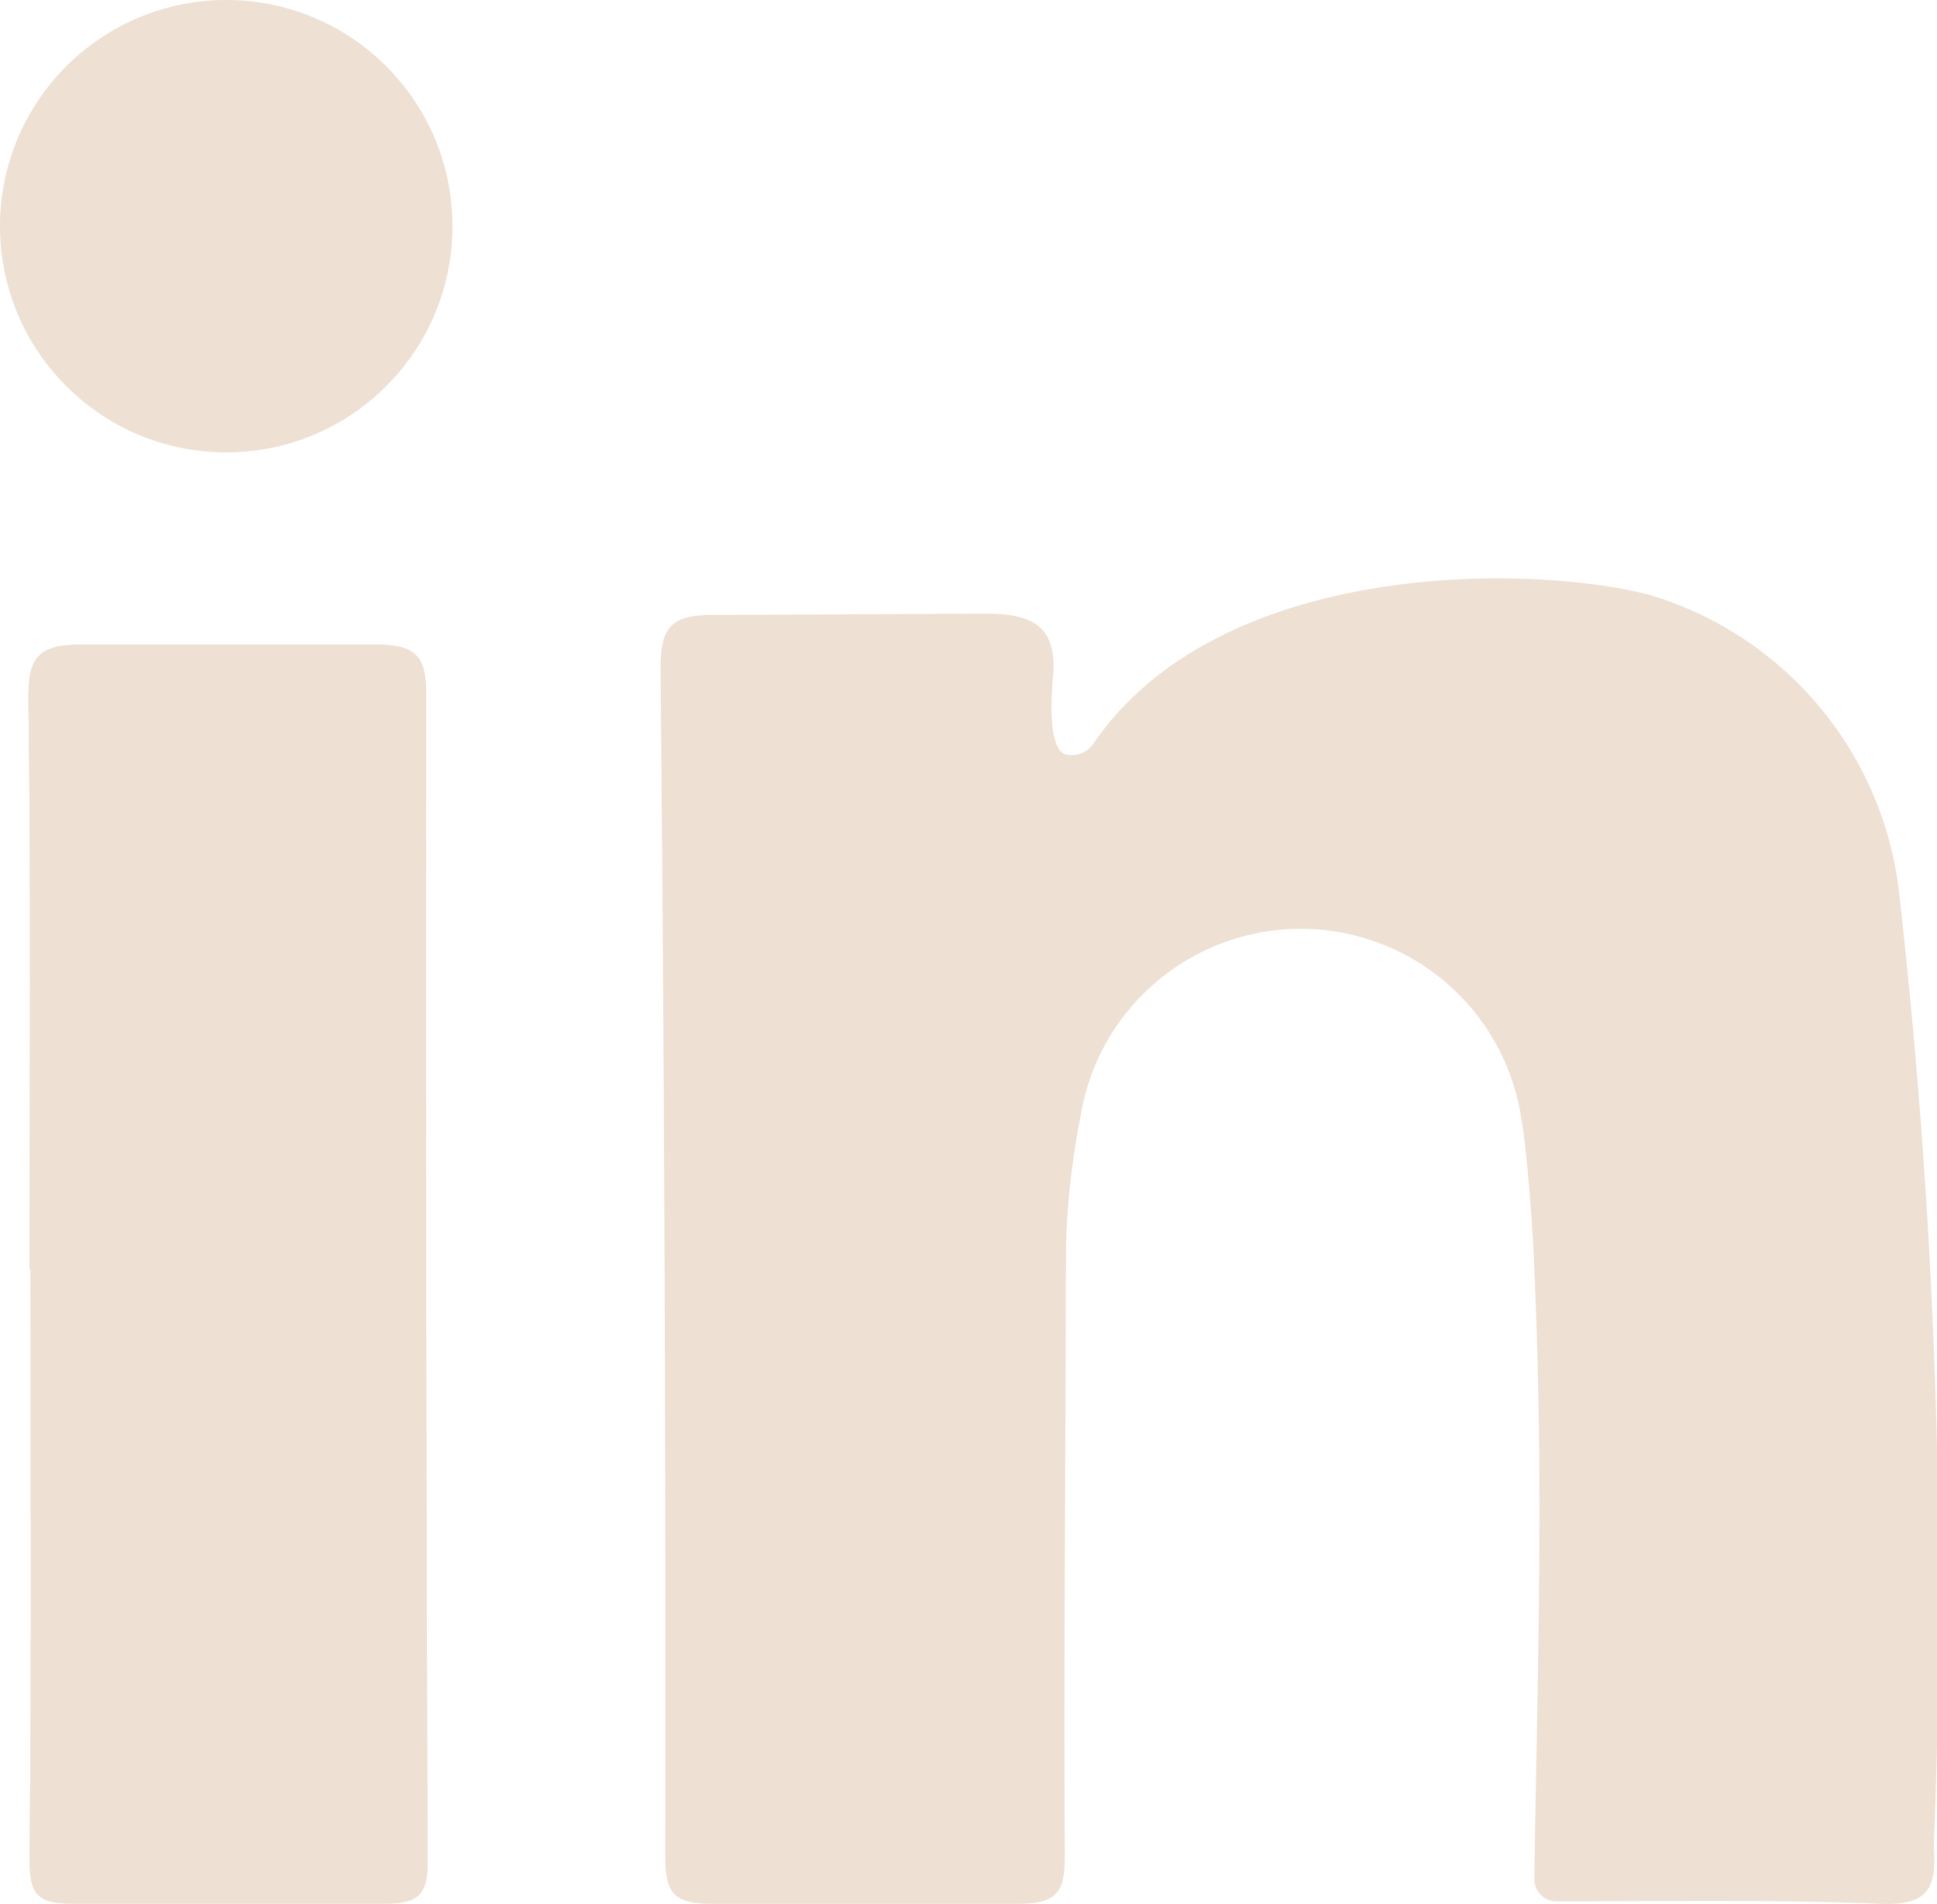
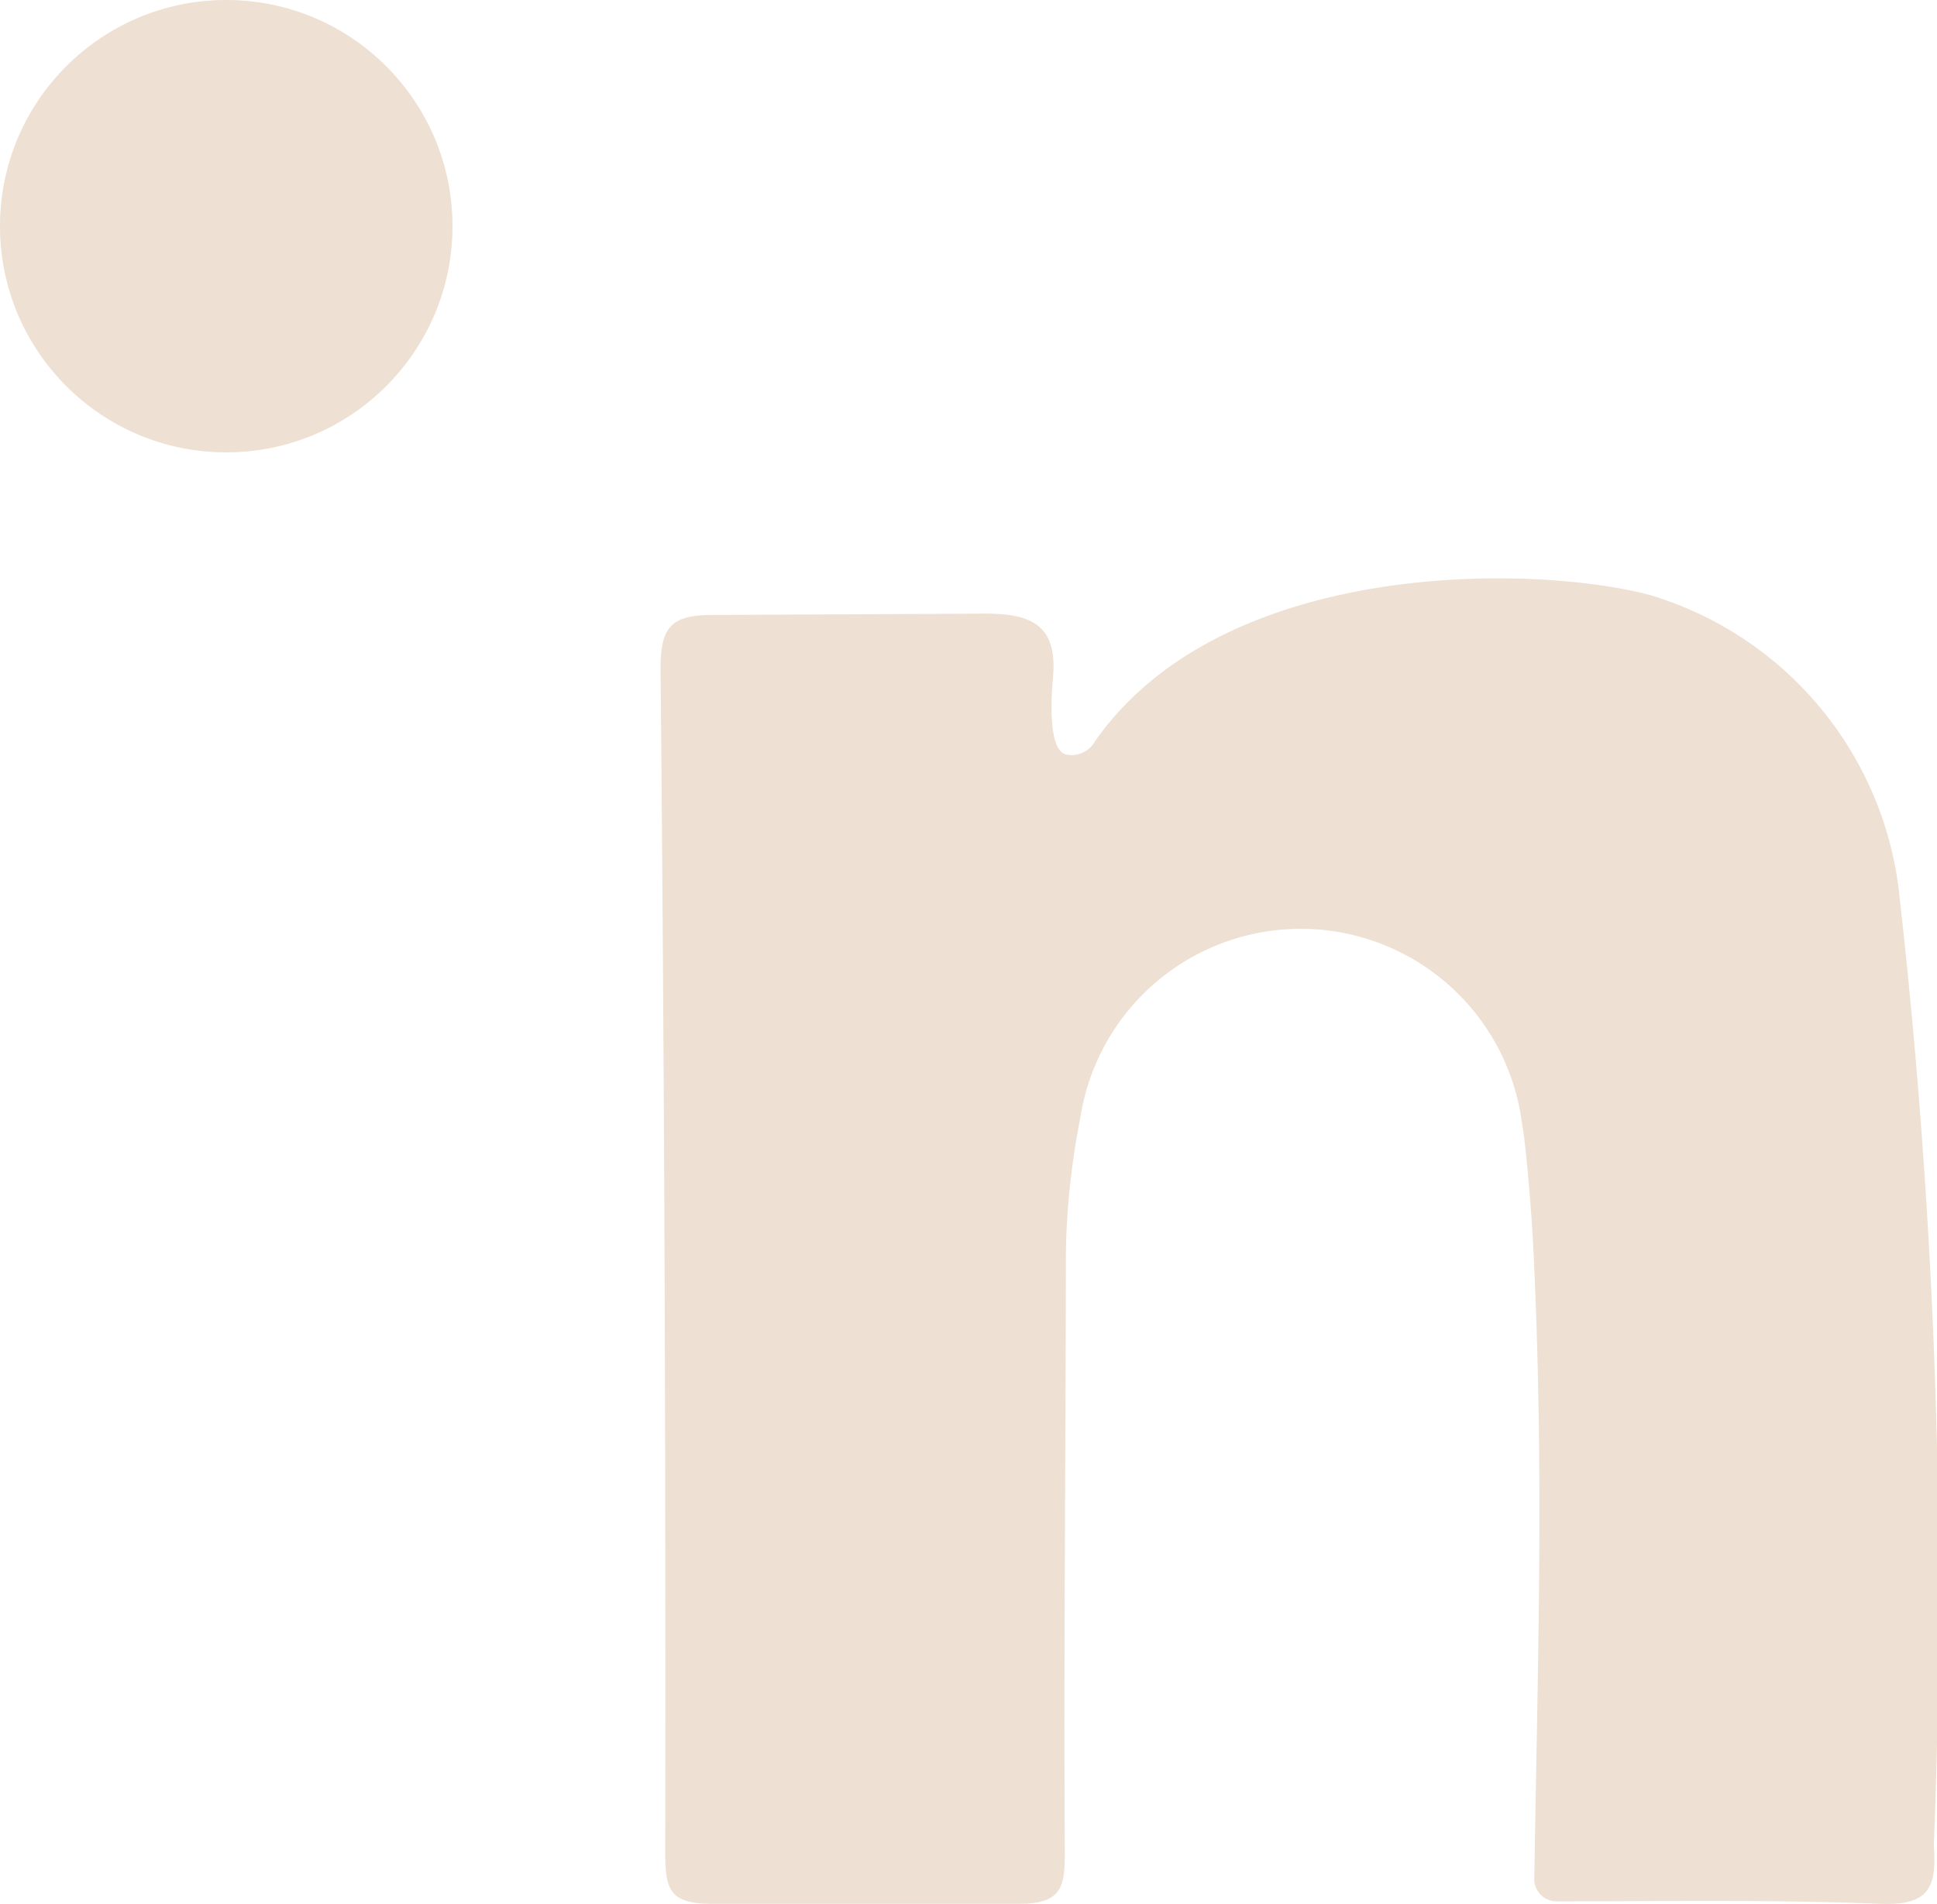
<svg xmlns="http://www.w3.org/2000/svg" width="10.351" height="10.178" viewBox="0 0 10.351 10.178">
  <g id="Grupo_98" data-name="Grupo 98" transform="translate(-2132.521 -58.443)">
    <path id="Trazado_183" data-name="Trazado 183" d="M2142.672,63.237a1.884,1.884,0,0,0-1.332-1.613c-.618-.165-2.283-.2-2.968.782a.143.143,0,0,1-.154.07c-.1-.023-.078-.325-.071-.4.026-.267-.083-.354-.358-.353l-1.46.007c-.228,0-.28.069-.278.3q.03,3.159.025,6.317c0,.2.027.271.246.272l1.644,0c.226,0,.246-.085.245-.277-.006-1.071.005-2.142.006-3.214a4.069,4.069,0,0,1,.077-.71,1.192,1.192,0,0,1,2.36.027c.024.13.052.5.059.632.061,1.215.026,2.2.007,3.409a.114.114,0,0,0,.026.075h0a.117.117,0,0,0,.092.045c.578,0,1.156-.01,1.733.013.26.01.3-.089.284-.312A33.5,33.5,0,0,0,2142.672,63.237Z" fill="#eee0d3" />
-     <path id="Trazado_184" data-name="Trazado 184" d="M2134.531,61.888c-1.568,0,0,0-1.569,0-.252,0-.292.079-.289.31.014,1.009.006,2.019.006,3.028h.005c0,1.045.006,2.091-.005,3.136,0,.18.016.257.225.256h1.677c.174,0,.226-.048.225-.225q-.012-3.119-.008-6.237C2134.8,61.946,2134.738,61.889,2134.531,61.888Z" fill="#eee0d3" />
-     <path id="Trazado_185" data-name="Trazado 185" d="M2134.531,61.888c-1.568,0,0,0-1.569,0-.252,0-.292.079-.289.31.014,1.009.006,2.019.006,3.028h.005c0,1.045.006,2.091-.005,3.136,0,.18.016.257.225.256h1.677c.174,0,.226-.048.225-.225q-.012-3.119-.008-6.237C2134.8,61.946,2134.738,61.889,2134.531,61.888Z" fill="#eee0d3" />
    <circle id="Elipse_6" data-name="Elipse 6" cx="1.209" cy="1.209" r="1.209" transform="translate(2132.521 58.443)" fill="#eee0d3" />
  </g>
</svg>